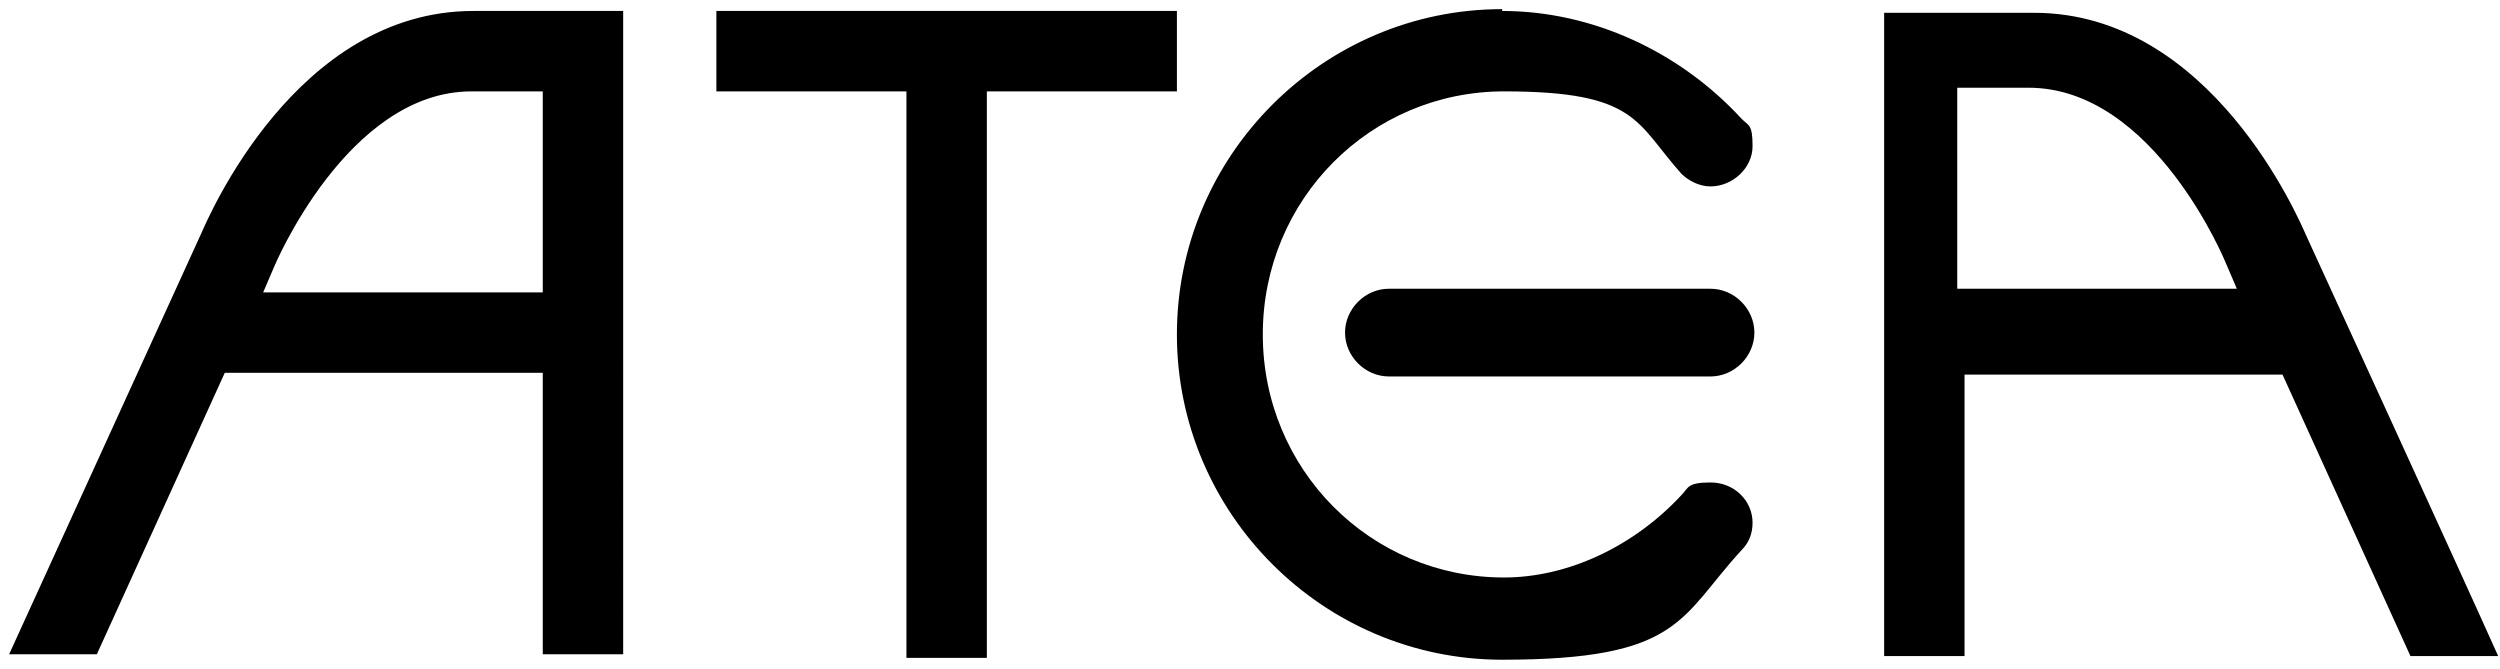
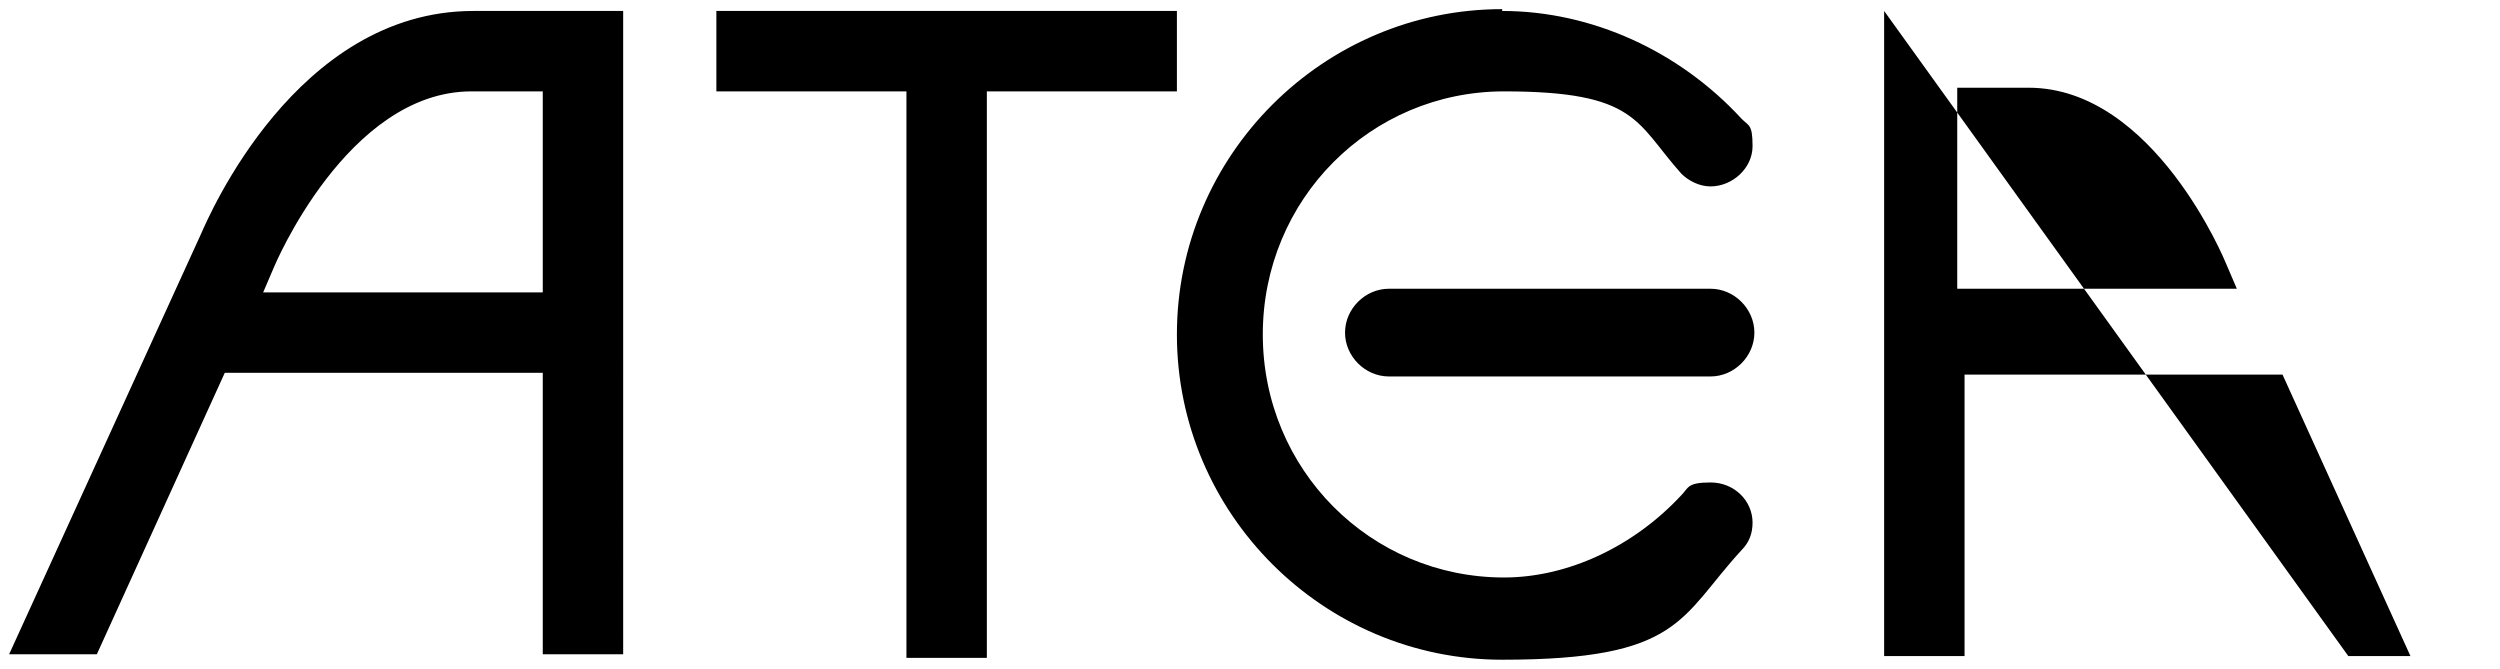
<svg xmlns="http://www.w3.org/2000/svg" id="svg8" version="1.1" viewBox="0 0 136.8 36.6">
-   <path id="path16514" d="M82.2.5c-9.8,0-17.8,8-17.8,17.8h0c0,9.8,8,17.8,17.8,17.8s9.7-2.3,13.1-6h0c.4-.4.6-.9.6-1.5,0-1.2-1-2.2-2.3-2.2s-1.2.3-1.6.7h0c-2.6,2.8-6.2,4.5-9.7,4.5-7.3,0-13.2-5.9-13.2-13.3s5.9-13.3,13.2-13.3,7.2,1.7,9.7,4.5h0c.4.4,1,.7,1.6.7,1.2,0,2.3-1,2.3-2.2s-.2-1.1-.6-1.5h0c-3.4-3.7-8.2-5.9-13.1-5.9ZM64.4.6h-25.2v4.4h10.4s0,31,0,31h4.4V5s10.4,0,10.4,0V.6ZM25.9.6c-9.7,0-14.5,11.3-14.9,12.2,0,0-8.4,18.4-10.5,23h4.8l7-15.4h17.4v15.4h4.4V.6h-8.2ZM103.1.6v35.3h4.4v-15.4h17.4l7,15.4h4.8c-2.1-4.7-10.5-23-10.5-23-.4-.9-5.2-12.2-14.9-12.2h-8.2ZM107.2,4.8h3.8c6.9,0,10.8,9.6,10.8,9.6l.6,1.4h-1.2s-14.1,0-14.1,0V4.8ZM29.7,5v11h-14.1s-1.2,0-1.2,0l.6-1.4s4-9.6,10.8-9.6h3.8ZM76,15.8c-1.3,0-2.4,1.1-2.4,2.4s1.1,2.4,2.4,2.4h17.6c1.3,0,2.4-1.1,2.4-2.4s-1.1-2.4-2.4-2.4h-17.6Z" />
+   <path id="path16514" d="M82.2.5c-9.8,0-17.8,8-17.8,17.8h0c0,9.8,8,17.8,17.8,17.8s9.7-2.3,13.1-6h0c.4-.4.6-.9.6-1.5,0-1.2-1-2.2-2.3-2.2s-1.2.3-1.6.7h0c-2.6,2.8-6.2,4.5-9.7,4.5-7.3,0-13.2-5.9-13.2-13.3s5.9-13.3,13.2-13.3,7.2,1.7,9.7,4.5h0c.4.4,1,.7,1.6.7,1.2,0,2.3-1,2.3-2.2s-.2-1.1-.6-1.5h0c-3.4-3.7-8.2-5.9-13.1-5.9ZM64.4.6h-25.2v4.4h10.4s0,31,0,31h4.4V5s10.4,0,10.4,0V.6ZM25.9.6c-9.7,0-14.5,11.3-14.9,12.2,0,0-8.4,18.4-10.5,23h4.8l7-15.4h17.4v15.4h4.4V.6h-8.2ZM103.1.6v35.3h4.4v-15.4h17.4l7,15.4h4.8h-8.2ZM107.2,4.8h3.8c6.9,0,10.8,9.6,10.8,9.6l.6,1.4h-1.2s-14.1,0-14.1,0V4.8ZM29.7,5v11h-14.1s-1.2,0-1.2,0l.6-1.4s4-9.6,10.8-9.6h3.8ZM76,15.8c-1.3,0-2.4,1.1-2.4,2.4s1.1,2.4,2.4,2.4h17.6c1.3,0,2.4-1.1,2.4-2.4s-1.1-2.4-2.4-2.4h-17.6Z" />
</svg>